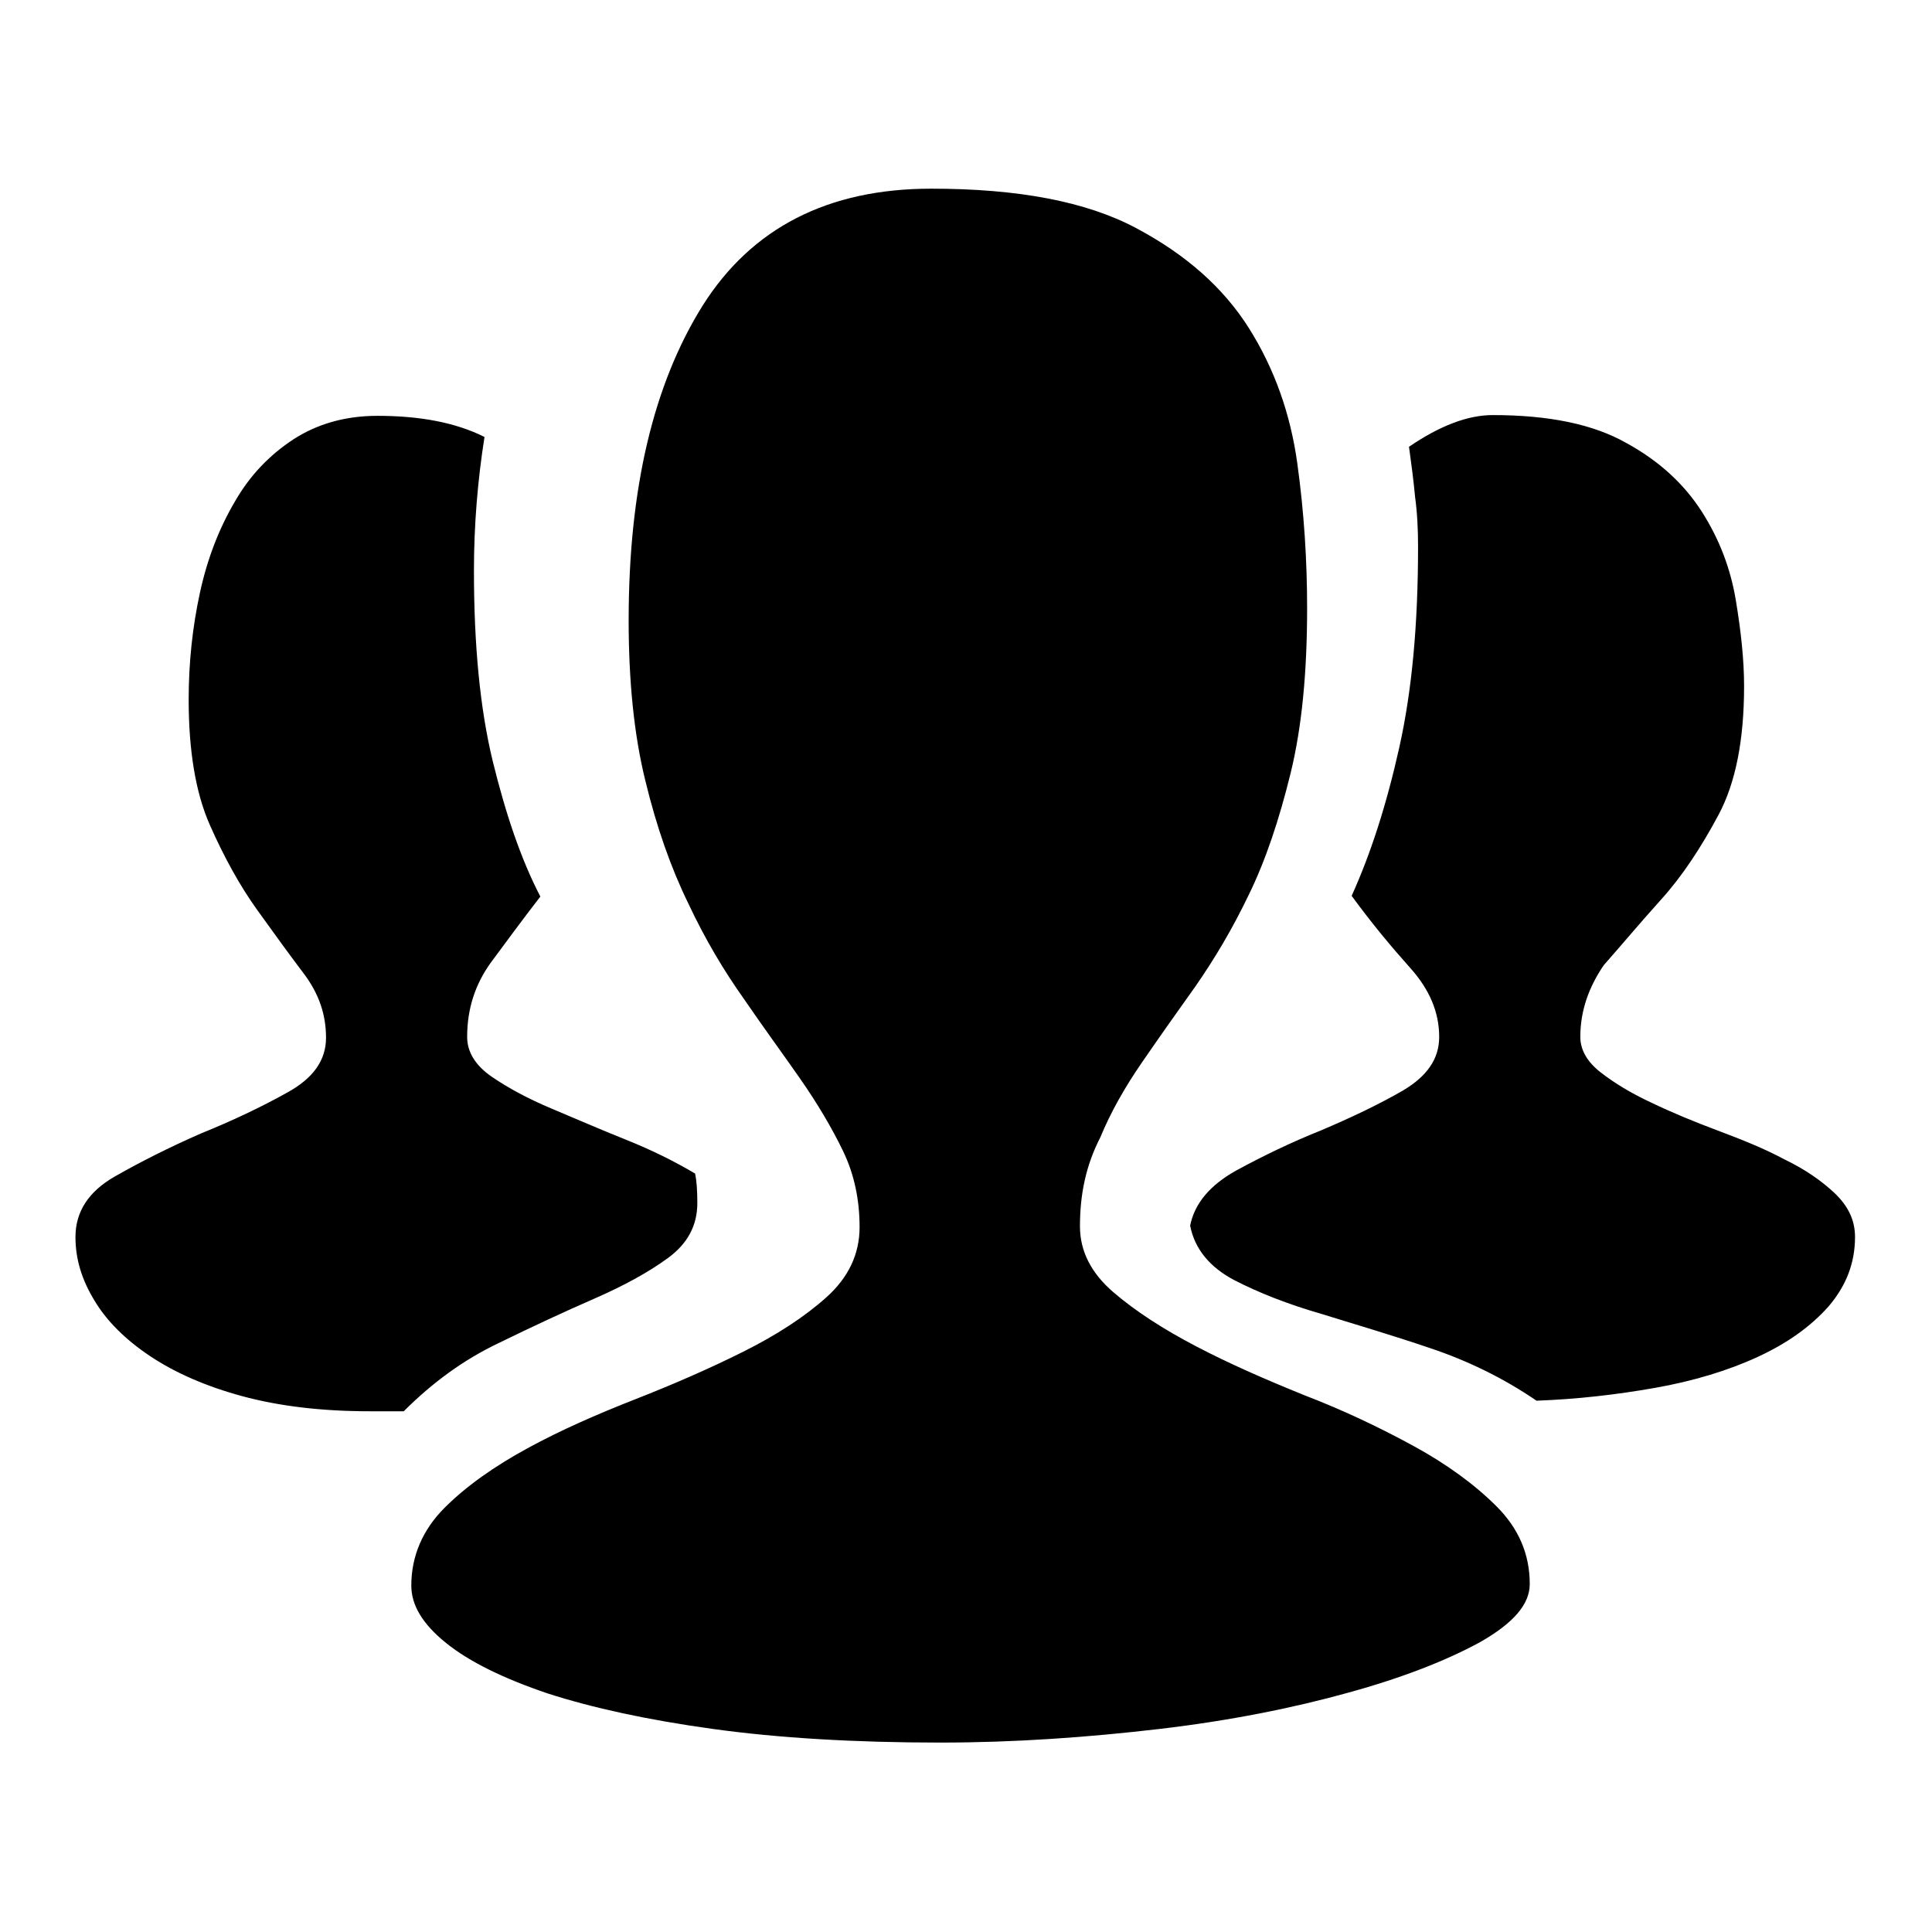
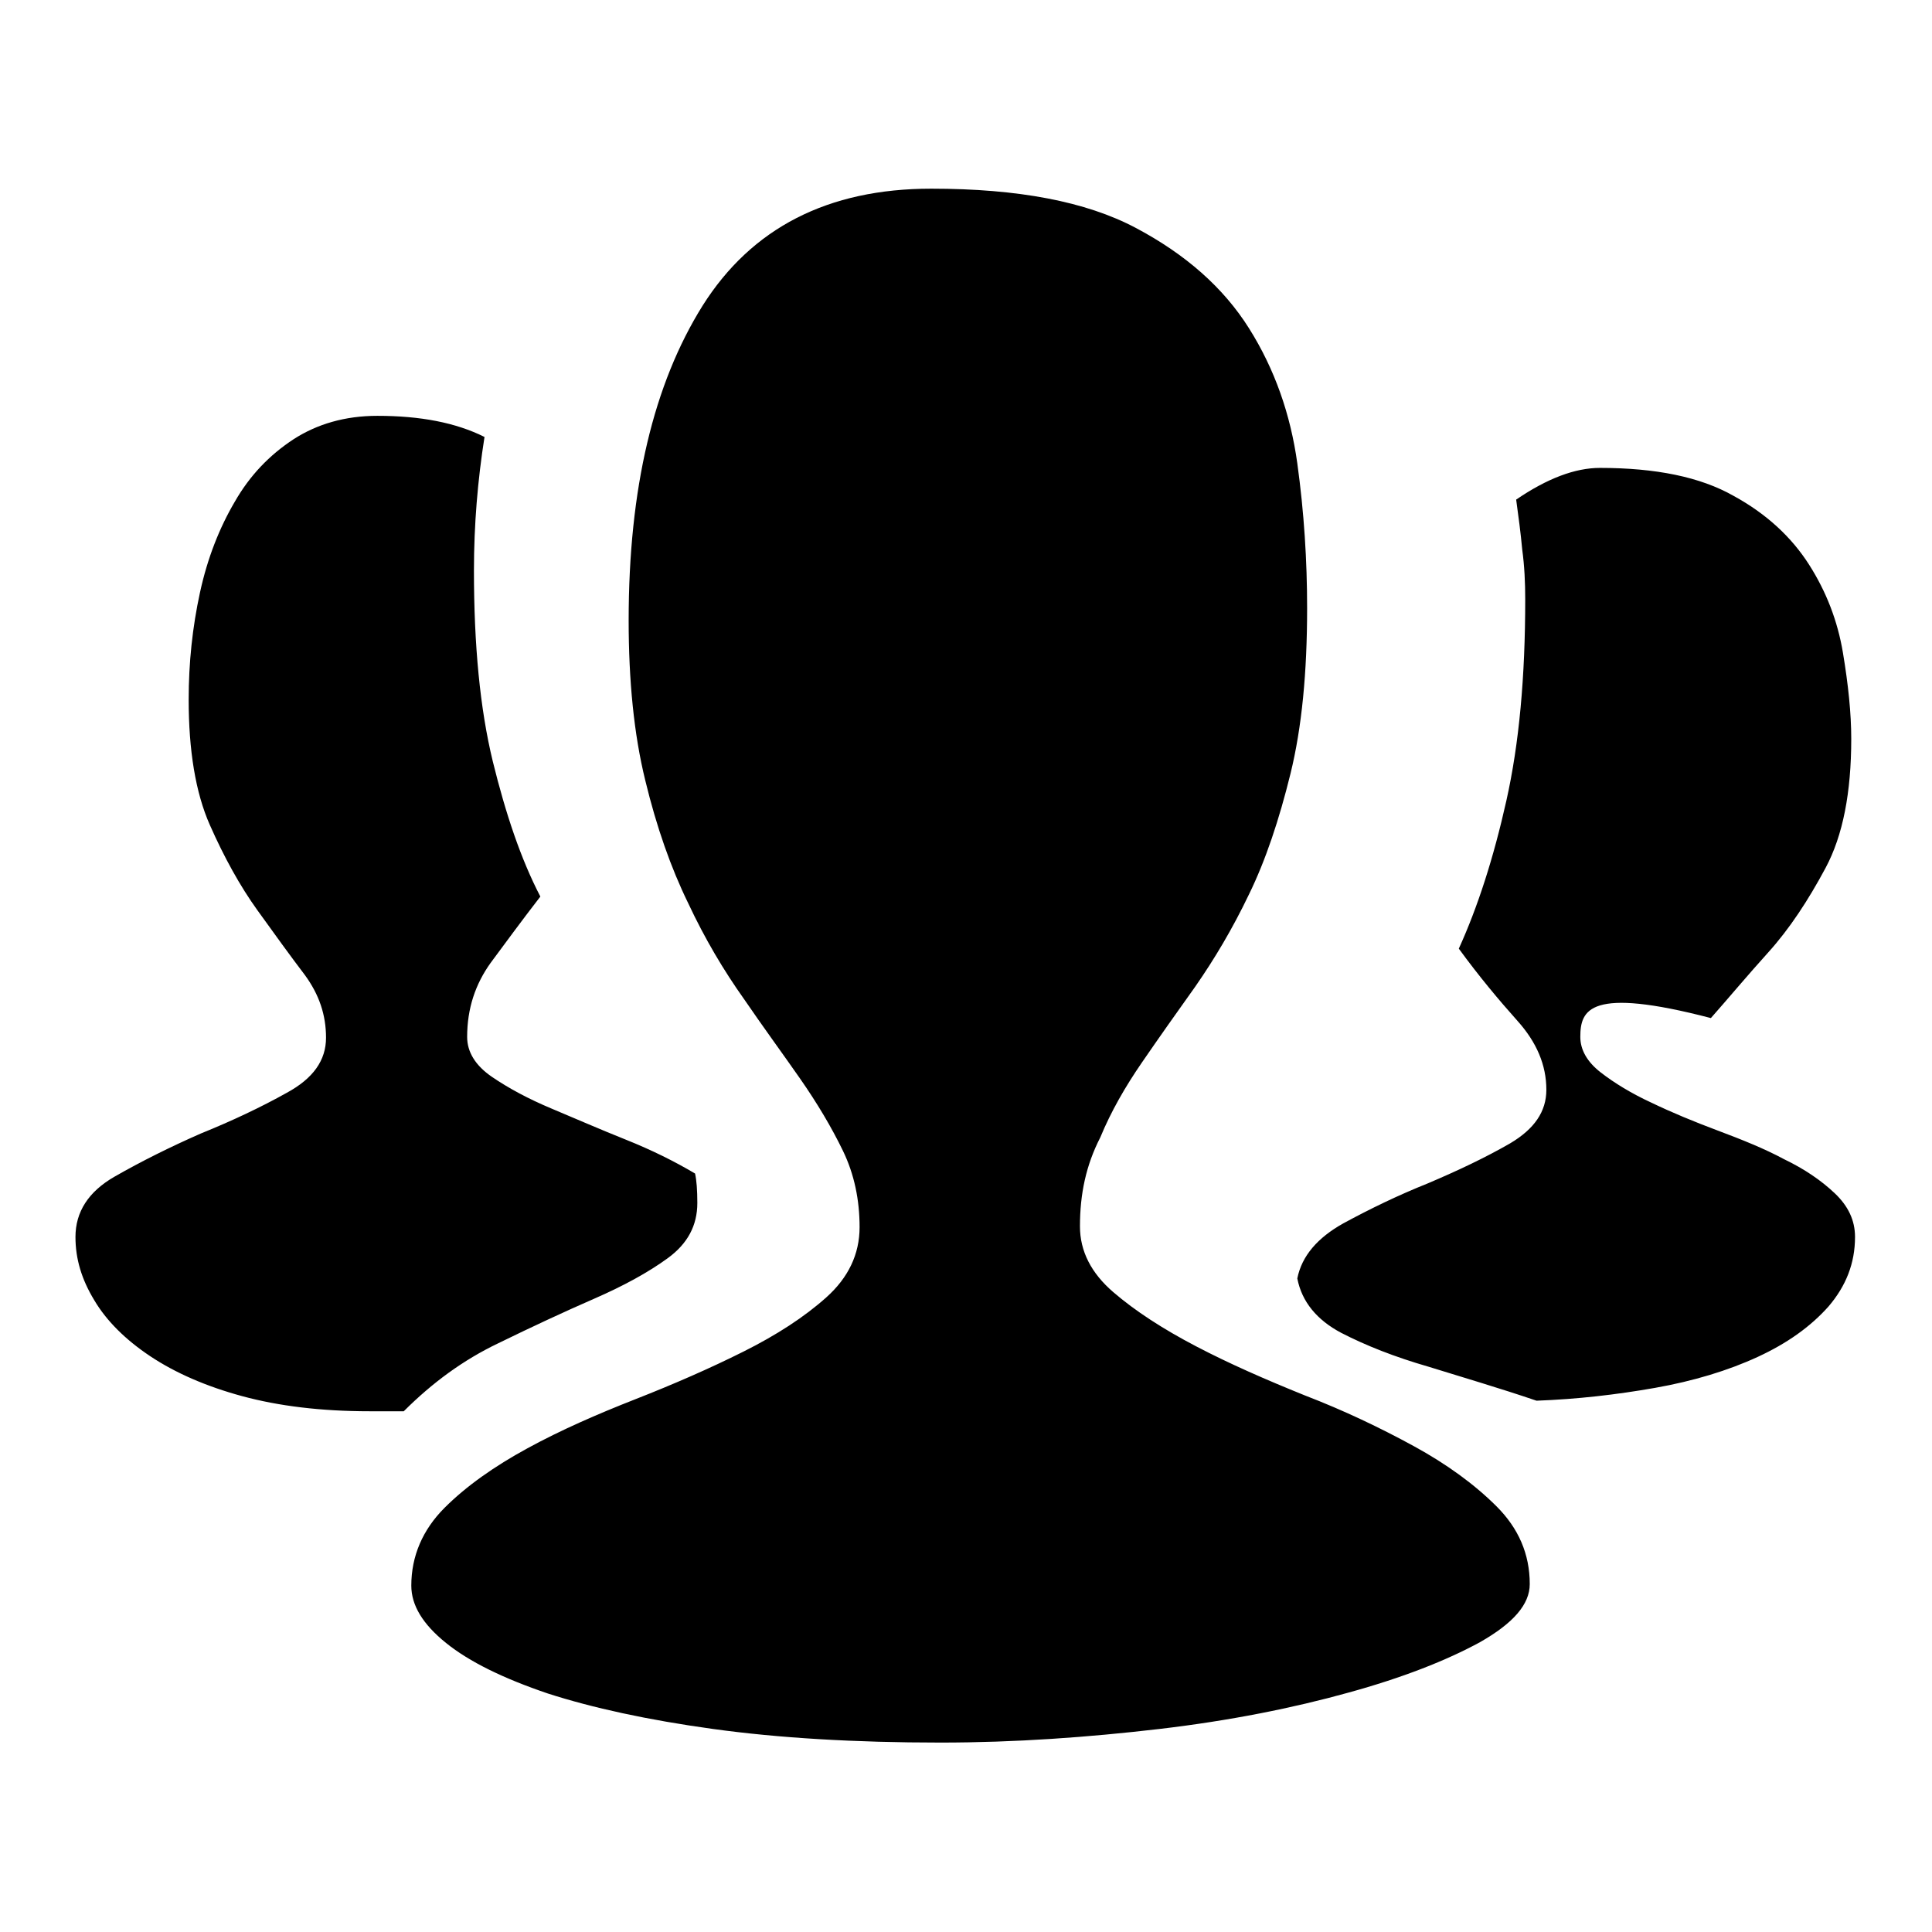
<svg xmlns="http://www.w3.org/2000/svg" version="1.1" x="0px" y="0px" viewBox="0 0 256 256" enable-background="new 0 0 256 256" xml:space="preserve">
  <g>
-     <path fill="#000000" d="M92.4,159.4c0,3-1.3,5.4-3.9,7.3c-2.6,1.9-5.9,3.7-9.8,5.4c-3.9,1.7-8.2,3.7-12.7,5.9 c-4.6,2.2-8.7,5.2-12.5,9h-4.5c-6.5,0-12.1-0.7-16.9-2c-4.8-1.3-8.9-3.1-12.2-5.3c-3.3-2.2-5.8-4.7-7.4-7.4 c-1.7-2.8-2.5-5.5-2.5-8.4c0-3.3,1.7-6,5.2-8c3.5-2,7.3-3.9,11.4-5.7c4.2-1.7,8-3.5,11.4-5.4c3.5-1.9,5.2-4.3,5.2-7.3 c0-3-0.9-5.7-2.8-8.3c-1.9-2.5-4-5.4-6.3-8.6c-2.3-3.2-4.4-7-6.3-11.3s-2.8-9.9-2.8-16.6c0-4.9,0.5-9.6,1.5-14.2 c1-4.6,2.6-8.6,4.6-12c2-3.5,4.6-6.2,7.8-8.3c3.1-2,6.8-3.1,11.1-3.1c5.7,0,10.4,0.9,14.2,2.8c-0.9,5.7-1.4,11.6-1.4,17.7 c0,9.9,0.8,18.3,2.5,25.3c1.7,6.9,3.7,12.9,6.3,17.9c-2.4,3.1-4.6,6.1-6.6,8.8c-2,2.8-3.1,6-3.1,9.8c0,2,1.1,3.8,3.3,5.3 c2.2,1.5,4.8,2.9,7.9,4.2c3.1,1.3,6.3,2.7,9.8,4.1c3.5,1.4,6.5,2.9,9.2,4.5C92.3,156.4,92.4,157.7,92.4,159.4z M209.4,137.4 c0,1.7,0.9,3.3,2.7,4.7c1.8,1.4,4.1,2.8,6.7,4c2.7,1.3,5.6,2.5,8.8,3.7c3.2,1.2,6.2,2.4,8.8,3.8c2.7,1.3,4.9,2.8,6.7,4.5 c1.8,1.7,2.7,3.6,2.7,5.8c0,3.5-1.2,6.5-3.5,9.2c-2.4,2.7-5.5,4.9-9.4,6.7c-3.9,1.8-8.5,3.2-13.6,4.1c-5.1,0.9-10.3,1.5-15.7,1.7 c-4.4-3-9.1-5.3-14.2-7c-5-1.7-9.8-3.1-14.3-4.5c-4.5-1.3-8.3-2.8-11.6-4.5c-3.2-1.7-5.2-4.1-5.8-7.2c0.6-3,2.7-5.4,6.1-7.3 c3.5-1.9,7.2-3.7,11.2-5.3c4-1.7,7.6-3.4,10.9-5.3c3.2-1.9,4.8-4.2,4.8-7.1c0-3.3-1.3-6.3-3.8-9.1c-2.5-2.8-5.1-5.9-7.8-9.6 c2.5-5.5,4.6-12,6.3-19.6c1.7-7.6,2.5-16.4,2.5-26.7c0-2.2-0.1-4.4-0.4-6.6c-0.2-2.2-0.5-4.4-0.8-6.6c4.1-2.8,7.8-4.2,11.1-4.2 c7.4,0,13.3,1.2,17.7,3.7c4.4,2.4,7.7,5.5,10,9.1c2.3,3.6,3.8,7.5,4.5,11.7c0.7,4.2,1.1,8,1.1,11.4c0,7.1-1.1,12.8-3.4,17.1 s-4.8,8.1-7.6,11.2c-2.8,3.1-5.3,6.1-7.6,8.7C210.6,130.7,209.4,133.8,209.4,137.4z M143.1,162.5c0,3.3,1.5,6.2,4.4,8.7 c2.9,2.5,6.6,4.9,11,7.2c4.4,2.3,9.2,4.4,14.4,6.5c5.2,2,10,4.3,14.4,6.7s8.1,5.1,11,8s4.4,6.3,4.4,10.3c0,2.7-2.2,5.2-6.6,7.7 c-4.4,2.4-10.2,4.7-17.5,6.7c-7.2,2-15.6,3.7-25,4.8s-19.1,1.8-29,1.8c-11.3,0-21.4-0.6-30.1-1.8c-8.7-1.2-16-2.8-21.9-4.7 c-5.9-2-10.4-4.2-13.5-6.7c-3.1-2.5-4.6-5-4.6-7.6c0-3.9,1.5-7.4,4.4-10.3c2.9-2.9,6.6-5.5,11-7.9c4.4-2.4,9.2-4.5,14.3-6.5 c5.1-2,9.9-4.1,14.3-6.3c4.4-2.2,8.1-4.6,11-7.2s4.4-5.7,4.4-9.3s-0.7-7-2.2-10.1c-1.5-3.1-3.4-6.3-5.7-9.6s-4.8-6.7-7.4-10.5 c-2.7-3.8-5.2-8-7.4-12.7c-2.3-4.7-4.2-10.1-5.7-16.3c-1.5-6.1-2.2-13.2-2.2-21.2c0-17.5,3.3-31.3,9.8-41.7 c6.5-10.3,16.6-15.5,30.3-15.5c11.5,0,20.5,1.7,27.1,5.2c6.6,3.5,11.6,7.9,15,13.3c3.4,5.4,5.5,11.4,6.4,17.9 c0.9,6.5,1.3,12.9,1.3,19.2c0,8.5-0.7,15.8-2.2,21.9c-1.5,6.1-3.3,11.5-5.5,16c-2.2,4.6-4.6,8.6-7.1,12.2 c-2.5,3.5-4.9,6.9-7.1,10.1c-2.2,3.2-4.1,6.5-5.5,9.9C143.9,154.4,143.1,158.2,143.1,162.5L143.1,162.5z" />
+     <path fill="#000000" d="M92.4,159.4c0,3-1.3,5.4-3.9,7.3c-2.6,1.9-5.9,3.7-9.8,5.4c-3.9,1.7-8.2,3.7-12.7,5.9 c-4.6,2.2-8.7,5.2-12.5,9h-4.5c-6.5,0-12.1-0.7-16.9-2c-4.8-1.3-8.9-3.1-12.2-5.3c-3.3-2.2-5.8-4.7-7.4-7.4 c-1.7-2.8-2.5-5.5-2.5-8.4c0-3.3,1.7-6,5.2-8c3.5-2,7.3-3.9,11.4-5.7c4.2-1.7,8-3.5,11.4-5.4c3.5-1.9,5.2-4.3,5.2-7.3 c0-3-0.9-5.7-2.8-8.3c-1.9-2.5-4-5.4-6.3-8.6c-2.3-3.2-4.4-7-6.3-11.3s-2.8-9.9-2.8-16.6c0-4.9,0.5-9.6,1.5-14.2 c1-4.6,2.6-8.6,4.6-12c2-3.5,4.6-6.2,7.8-8.3c3.1-2,6.8-3.1,11.1-3.1c5.7,0,10.4,0.9,14.2,2.8c-0.9,5.7-1.4,11.6-1.4,17.7 c0,9.9,0.8,18.3,2.5,25.3c1.7,6.9,3.7,12.9,6.3,17.9c-2.4,3.1-4.6,6.1-6.6,8.8c-2,2.8-3.1,6-3.1,9.8c0,2,1.1,3.8,3.3,5.3 c2.2,1.5,4.8,2.9,7.9,4.2c3.1,1.3,6.3,2.7,9.8,4.1c3.5,1.4,6.5,2.9,9.2,4.5C92.3,156.4,92.4,157.7,92.4,159.4z M209.4,137.4 c0,1.7,0.9,3.3,2.7,4.7c1.8,1.4,4.1,2.8,6.7,4c2.7,1.3,5.6,2.5,8.8,3.7c3.2,1.2,6.2,2.4,8.8,3.8c2.7,1.3,4.9,2.8,6.7,4.5 c1.8,1.7,2.7,3.6,2.7,5.8c0,3.5-1.2,6.5-3.5,9.2c-2.4,2.7-5.5,4.9-9.4,6.7c-3.9,1.8-8.5,3.2-13.6,4.1c-5.1,0.9-10.3,1.5-15.7,1.7 c-5-1.7-9.8-3.1-14.3-4.5c-4.5-1.3-8.3-2.8-11.6-4.5c-3.2-1.7-5.2-4.1-5.8-7.2c0.6-3,2.7-5.4,6.1-7.3 c3.5-1.9,7.2-3.7,11.2-5.3c4-1.7,7.6-3.4,10.9-5.3c3.2-1.9,4.8-4.2,4.8-7.1c0-3.3-1.3-6.3-3.8-9.1c-2.5-2.8-5.1-5.9-7.8-9.6 c2.5-5.5,4.6-12,6.3-19.6c1.7-7.6,2.5-16.4,2.5-26.7c0-2.2-0.1-4.4-0.4-6.6c-0.2-2.2-0.5-4.4-0.8-6.6c4.1-2.8,7.8-4.2,11.1-4.2 c7.4,0,13.3,1.2,17.7,3.7c4.4,2.4,7.7,5.5,10,9.1c2.3,3.6,3.8,7.5,4.5,11.7c0.7,4.2,1.1,8,1.1,11.4c0,7.1-1.1,12.8-3.4,17.1 s-4.8,8.1-7.6,11.2c-2.8,3.1-5.3,6.1-7.6,8.7C210.6,130.7,209.4,133.8,209.4,137.4z M143.1,162.5c0,3.3,1.5,6.2,4.4,8.7 c2.9,2.5,6.6,4.9,11,7.2c4.4,2.3,9.2,4.4,14.4,6.5c5.2,2,10,4.3,14.4,6.7s8.1,5.1,11,8s4.4,6.3,4.4,10.3c0,2.7-2.2,5.2-6.6,7.7 c-4.4,2.4-10.2,4.7-17.5,6.7c-7.2,2-15.6,3.7-25,4.8s-19.1,1.8-29,1.8c-11.3,0-21.4-0.6-30.1-1.8c-8.7-1.2-16-2.8-21.9-4.7 c-5.9-2-10.4-4.2-13.5-6.7c-3.1-2.5-4.6-5-4.6-7.6c0-3.9,1.5-7.4,4.4-10.3c2.9-2.9,6.6-5.5,11-7.9c4.4-2.4,9.2-4.5,14.3-6.5 c5.1-2,9.9-4.1,14.3-6.3c4.4-2.2,8.1-4.6,11-7.2s4.4-5.7,4.4-9.3s-0.7-7-2.2-10.1c-1.5-3.1-3.4-6.3-5.7-9.6s-4.8-6.7-7.4-10.5 c-2.7-3.8-5.2-8-7.4-12.7c-2.3-4.7-4.2-10.1-5.7-16.3c-1.5-6.1-2.2-13.2-2.2-21.2c0-17.5,3.3-31.3,9.8-41.7 c6.5-10.3,16.6-15.5,30.3-15.5c11.5,0,20.5,1.7,27.1,5.2c6.6,3.5,11.6,7.9,15,13.3c3.4,5.4,5.5,11.4,6.4,17.9 c0.9,6.5,1.3,12.9,1.3,19.2c0,8.5-0.7,15.8-2.2,21.9c-1.5,6.1-3.3,11.5-5.5,16c-2.2,4.6-4.6,8.6-7.1,12.2 c-2.5,3.5-4.9,6.9-7.1,10.1c-2.2,3.2-4.1,6.5-5.5,9.9C143.9,154.4,143.1,158.2,143.1,162.5L143.1,162.5z" />
  </g>
</svg>